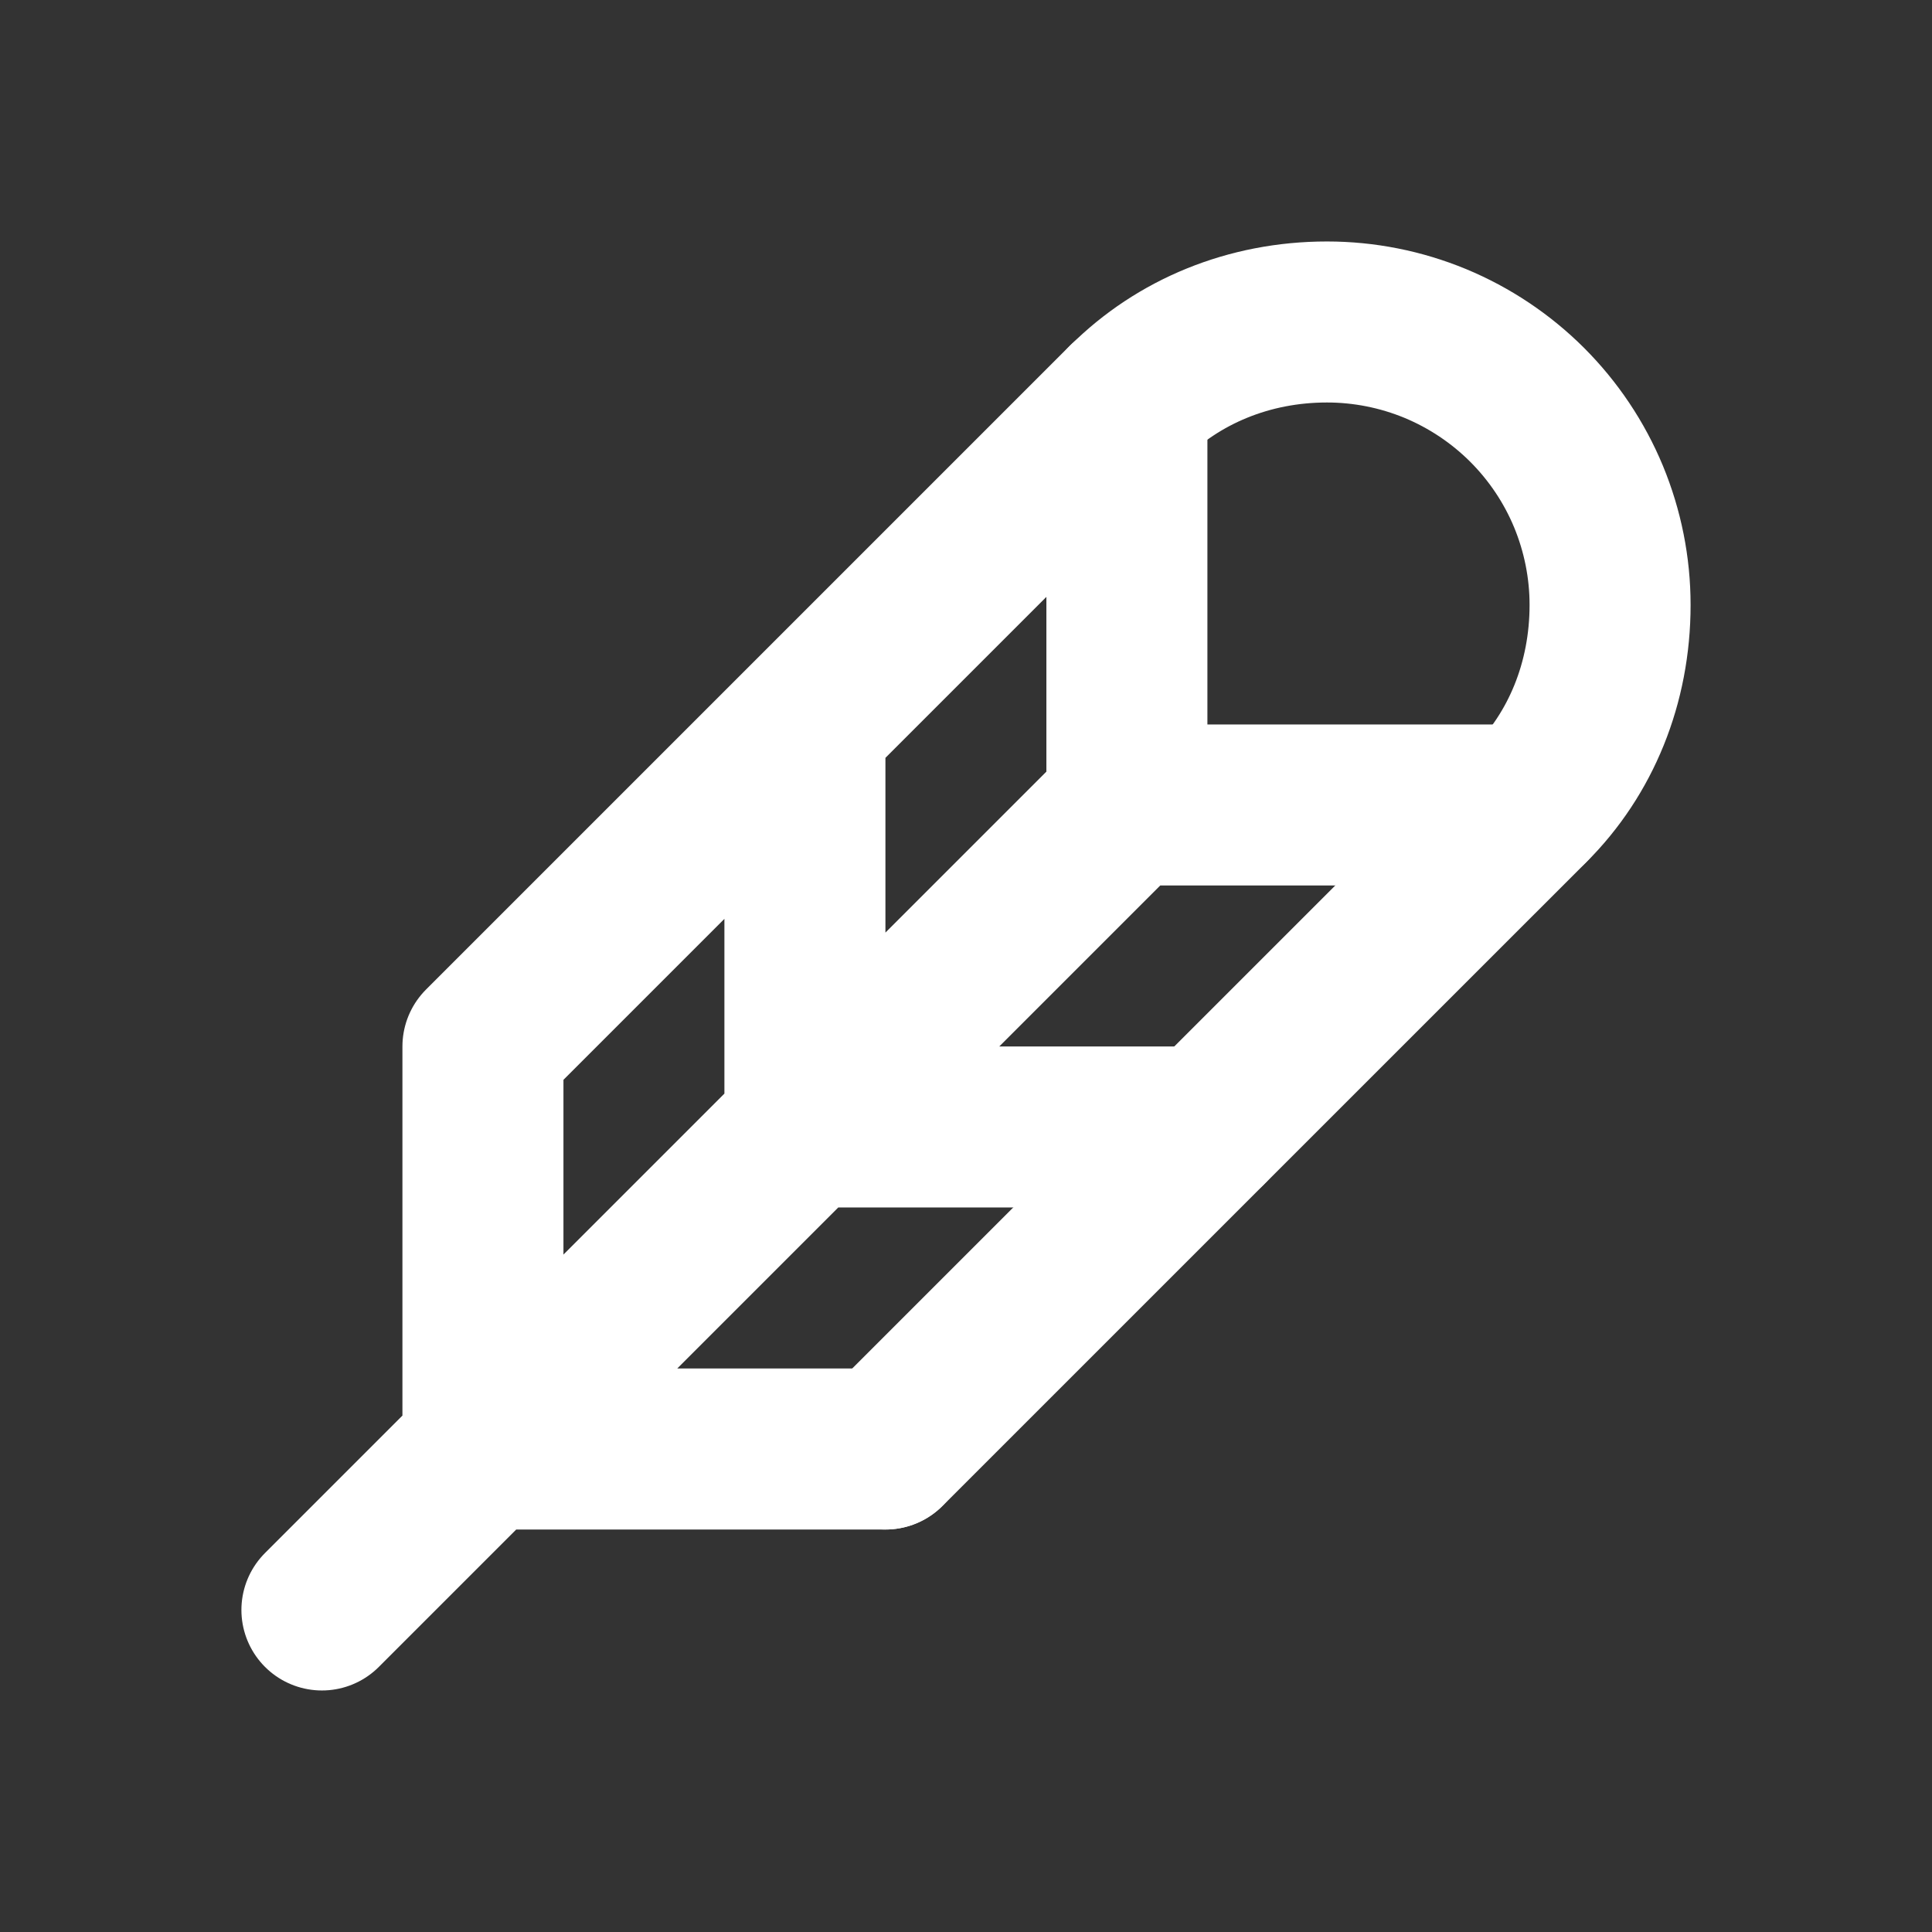
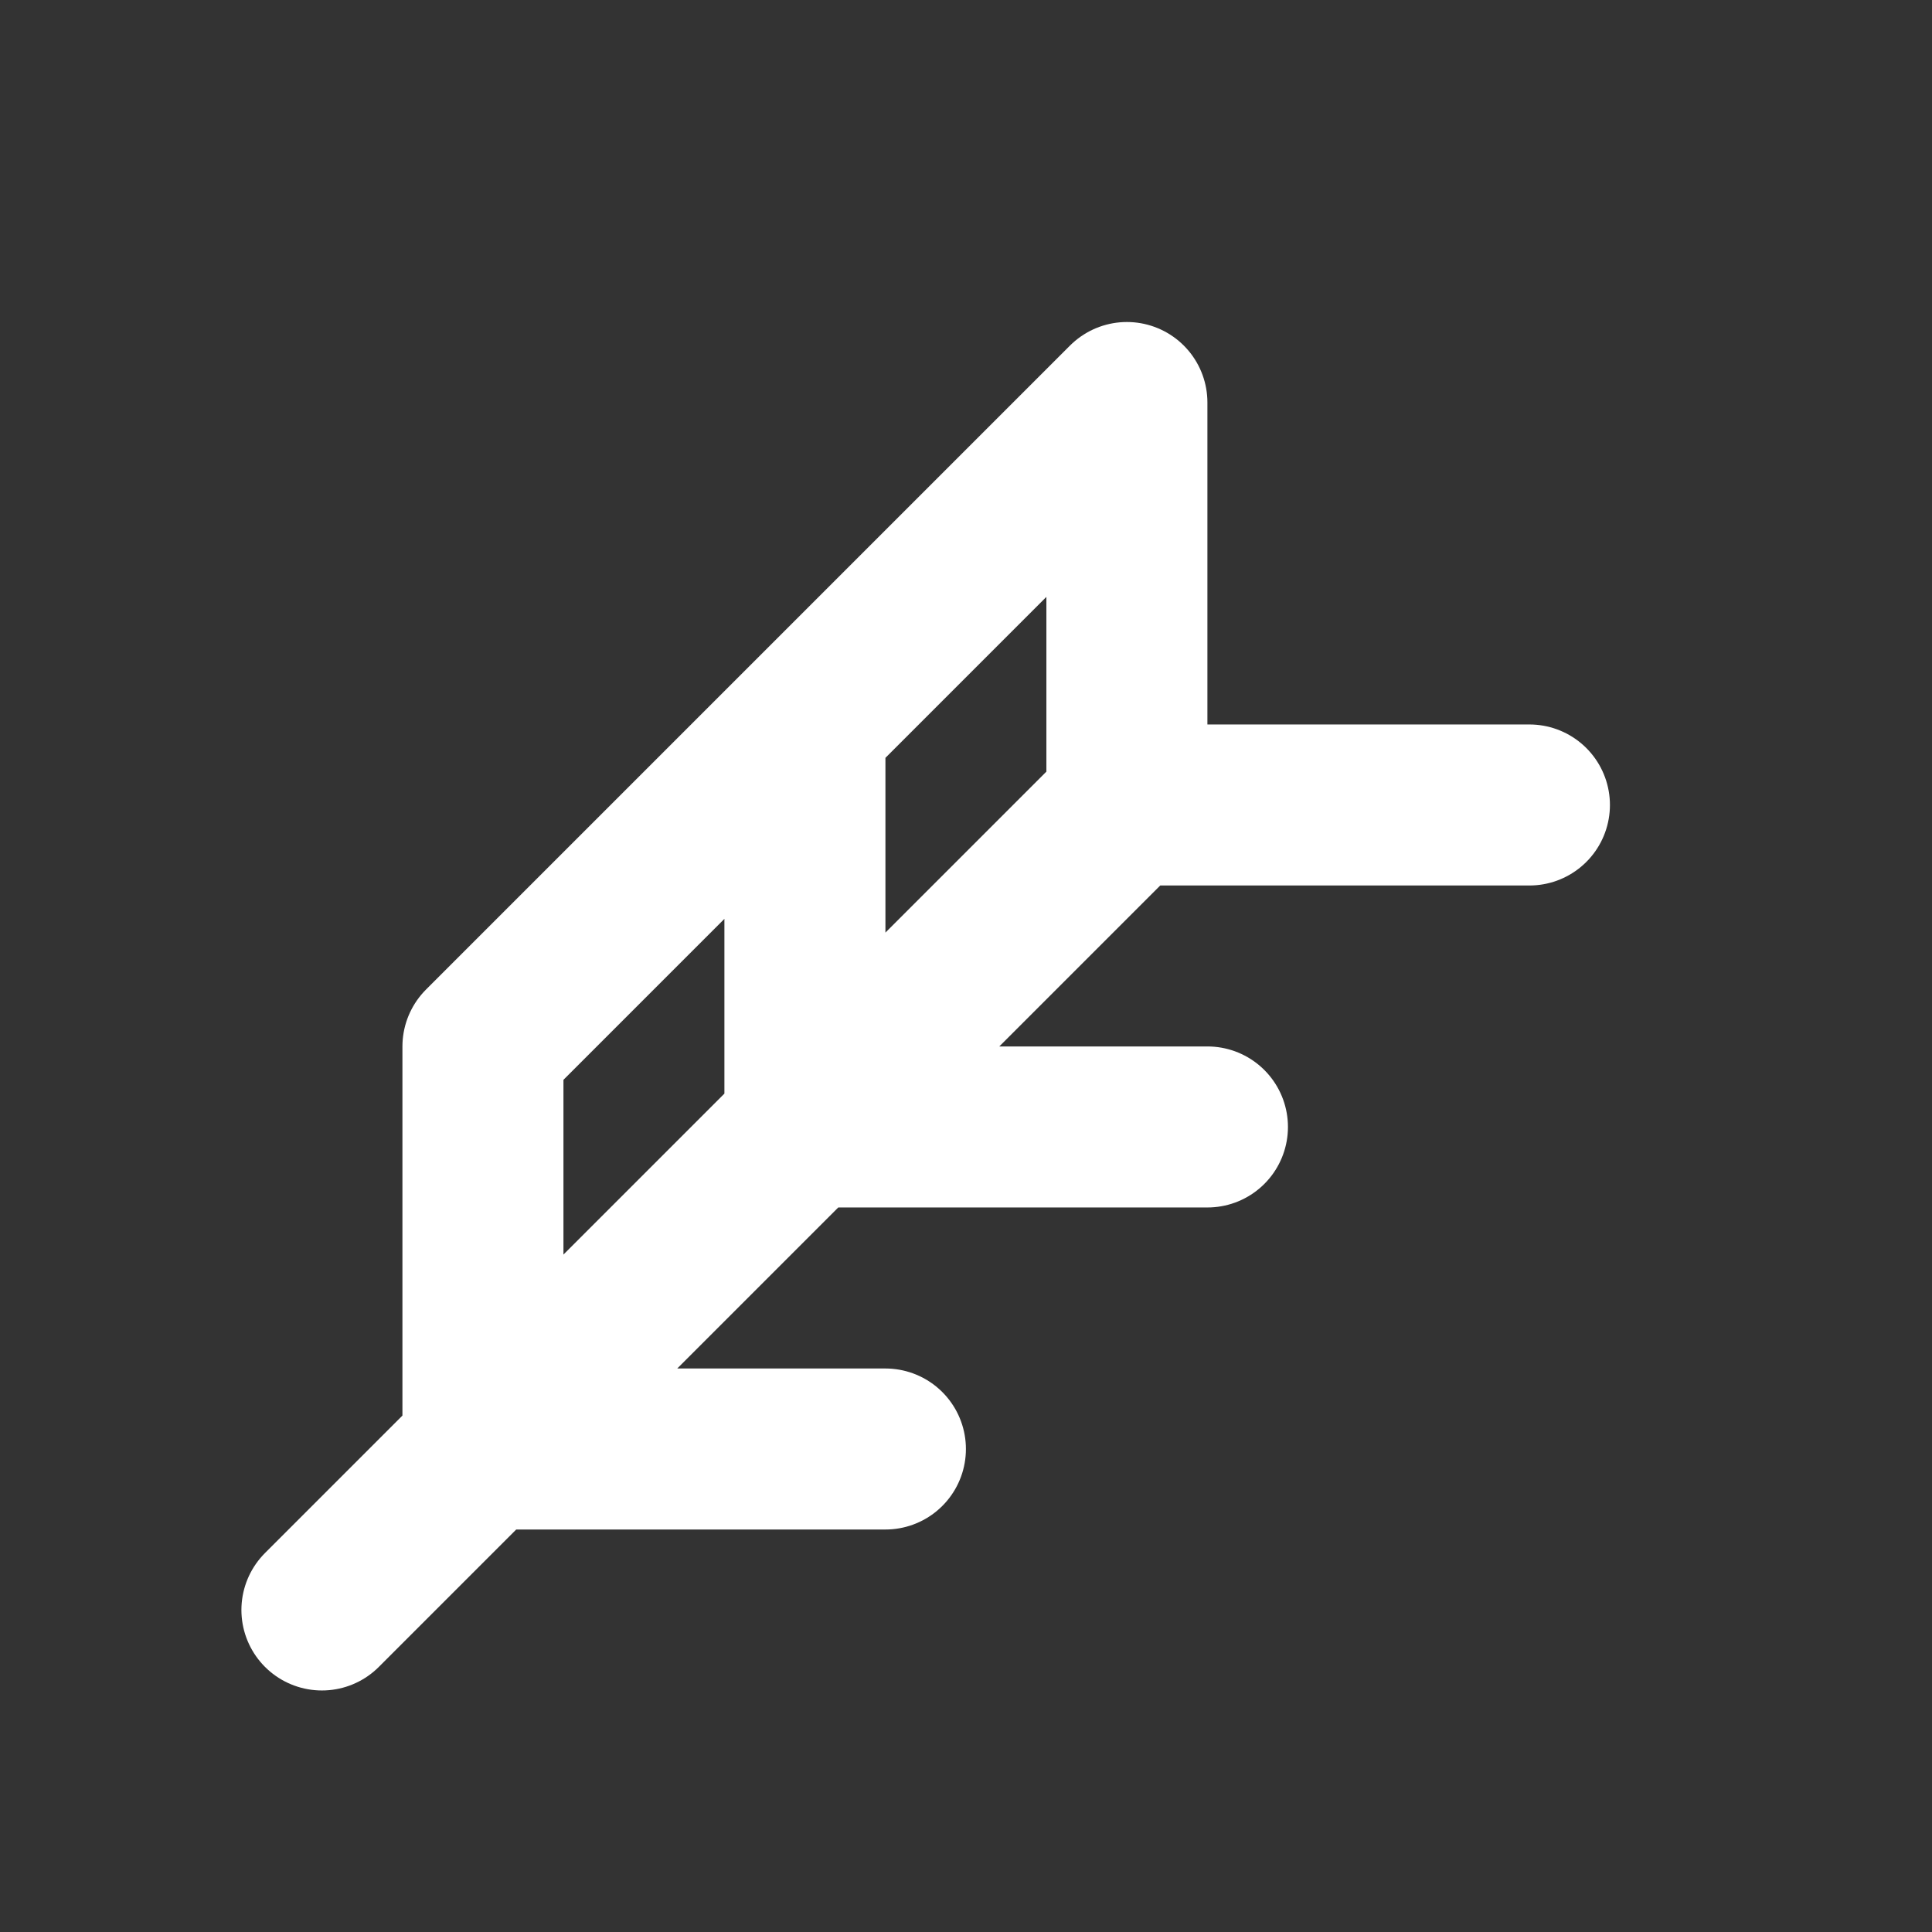
<svg xmlns="http://www.w3.org/2000/svg" width="32" height="32" viewBox="0 0 32 32" fill="none">
  <rect x="0" y="0" width="32" height="32" fill="#333333" stroke="none" />
  <path d="M5.332 26.666L18.665 13.333M18.665 13.333V6.667L13.332 12M18.665 13.333H25.332M13.332 12V18.666H19.999M13.332 12L7.999 17.333V24H14.665" stroke="white" stroke-width="2.667" stroke-linecap="round" stroke-linejoin="round" />
-   <path d="M18.668 6.667C19.516 5.823 20.685 5.333 21.979 5.333C22.594 5.333 23.204 5.454 23.773 5.689C24.341 5.925 24.858 6.27 25.294 6.705C25.729 7.14 26.075 7.656 26.311 8.225C26.546 8.794 26.668 9.403 26.668 10.019C26.668 11.313 26.185 12.486 25.335 13.334L20.001 18.667L14.668 24" stroke="white" stroke-width="2.667" stroke-linecap="round" stroke-linejoin="round" />
</svg>